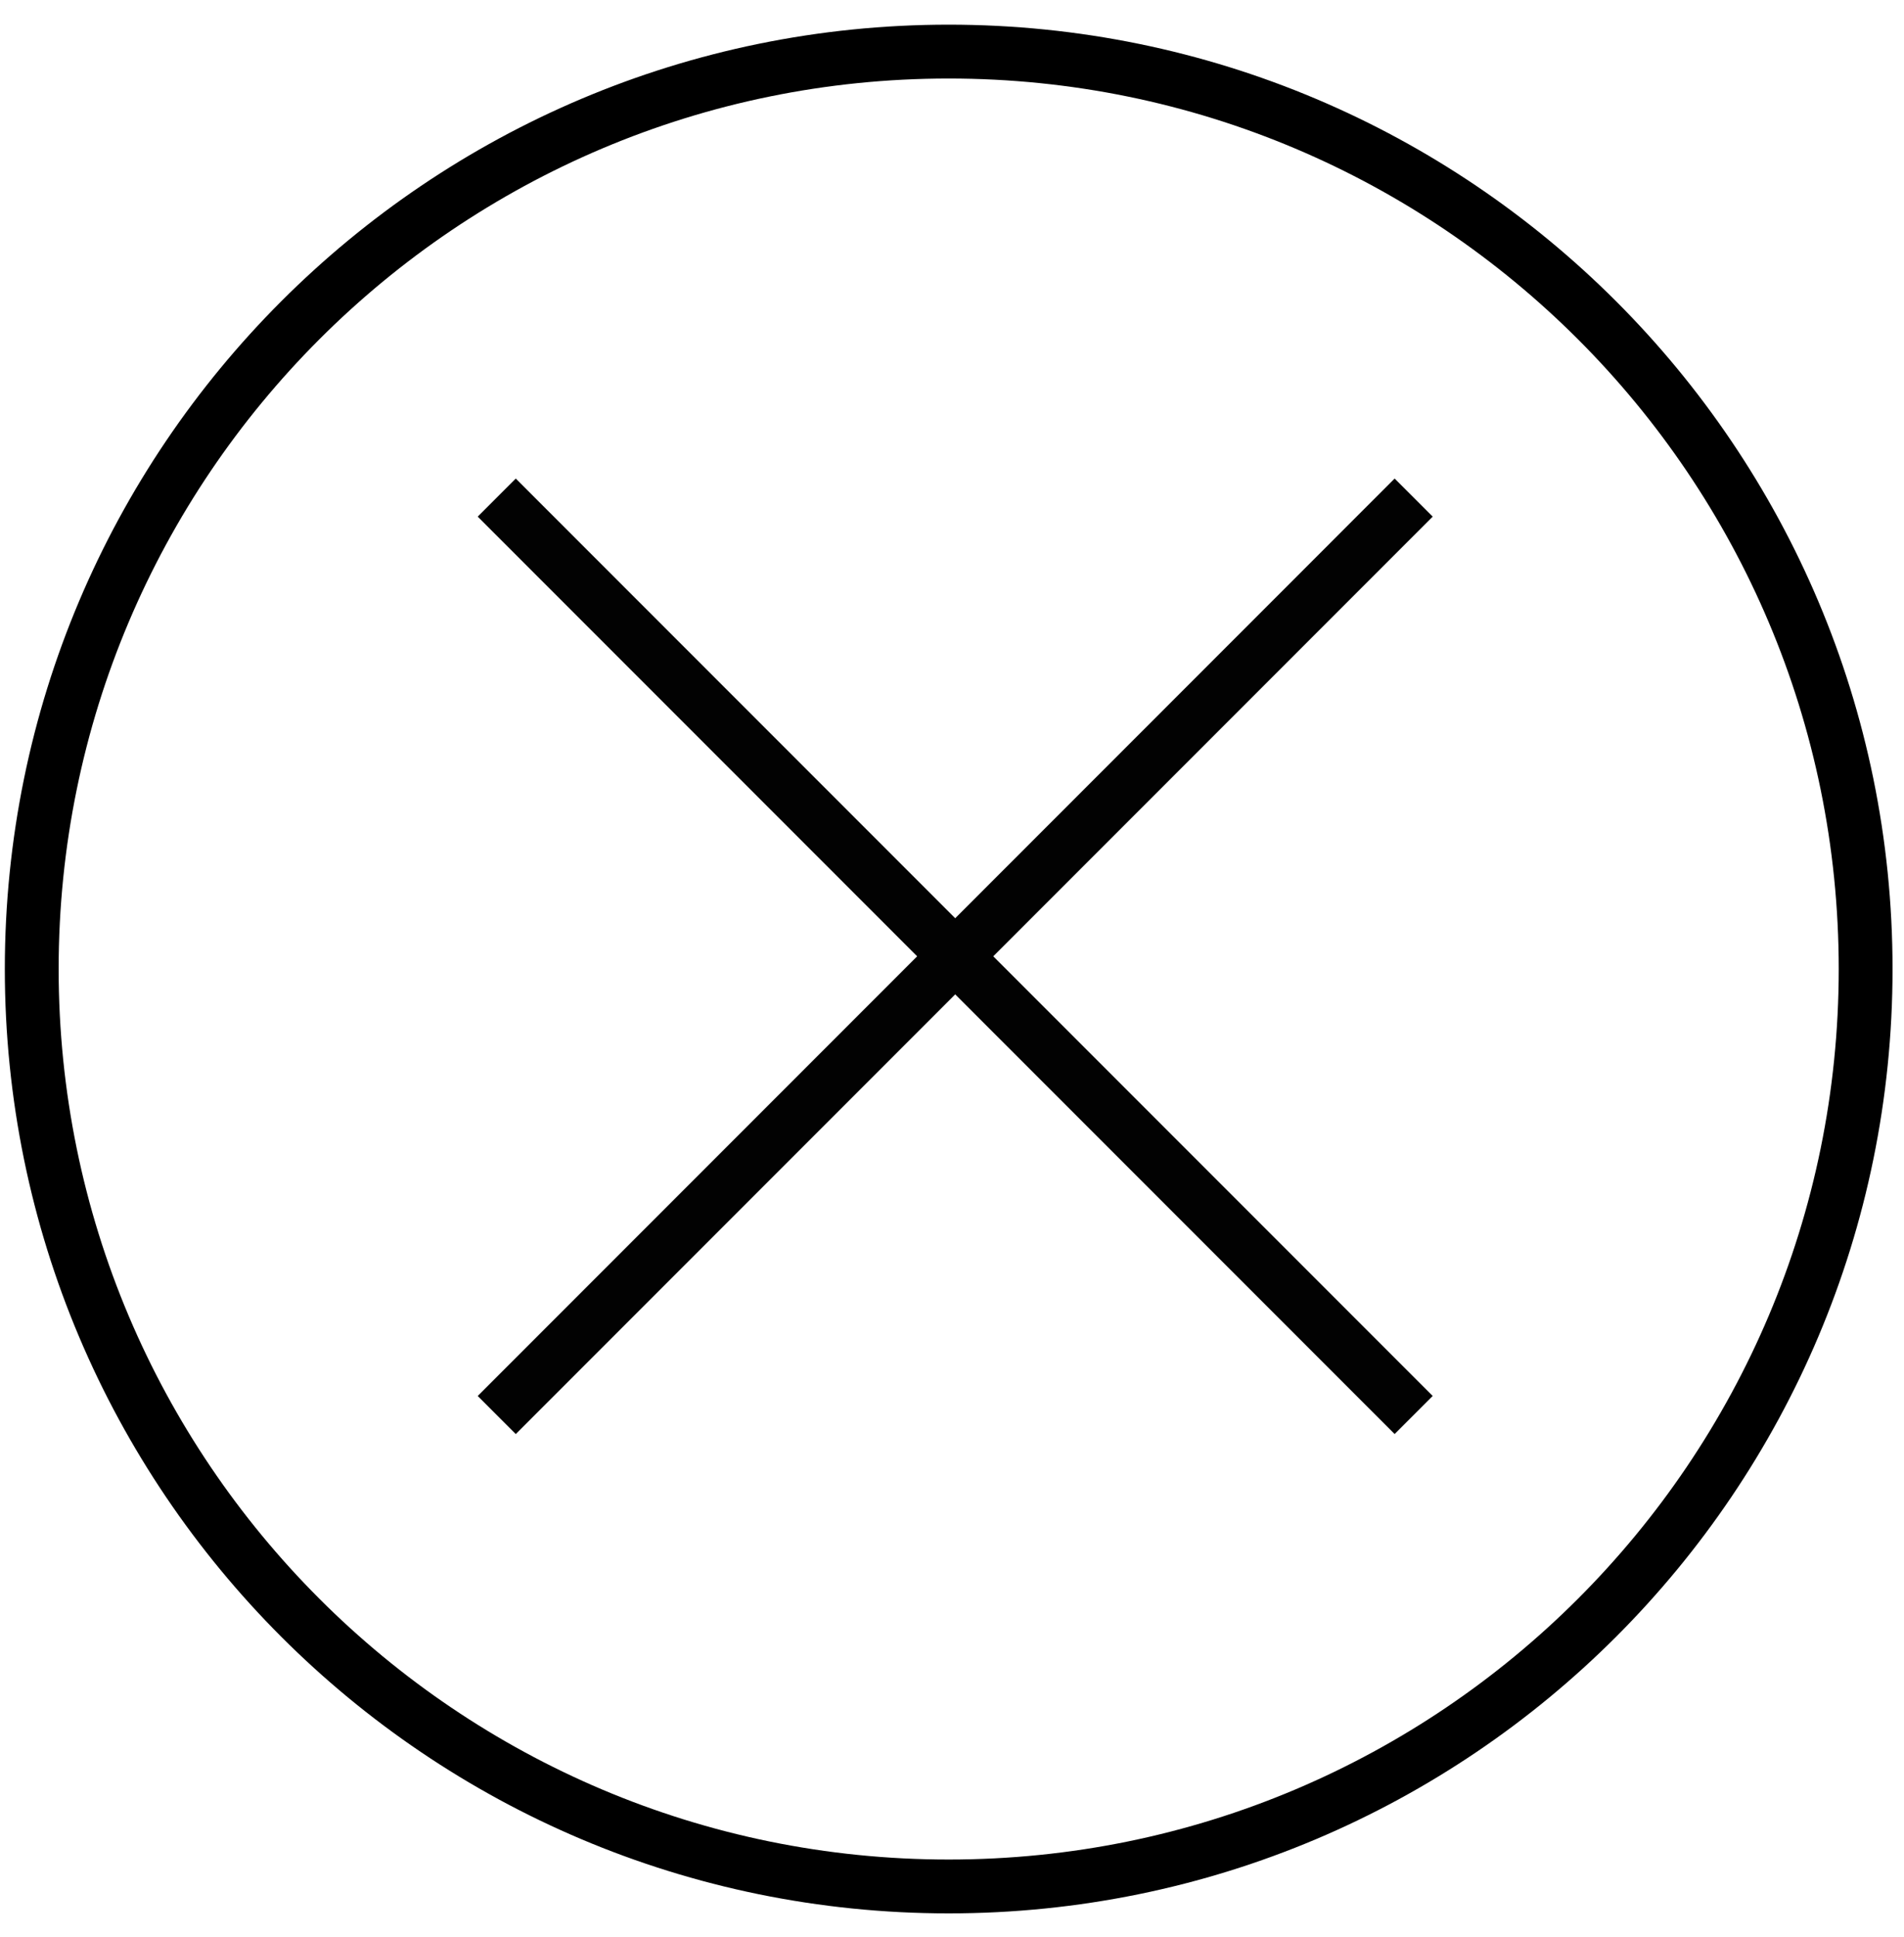
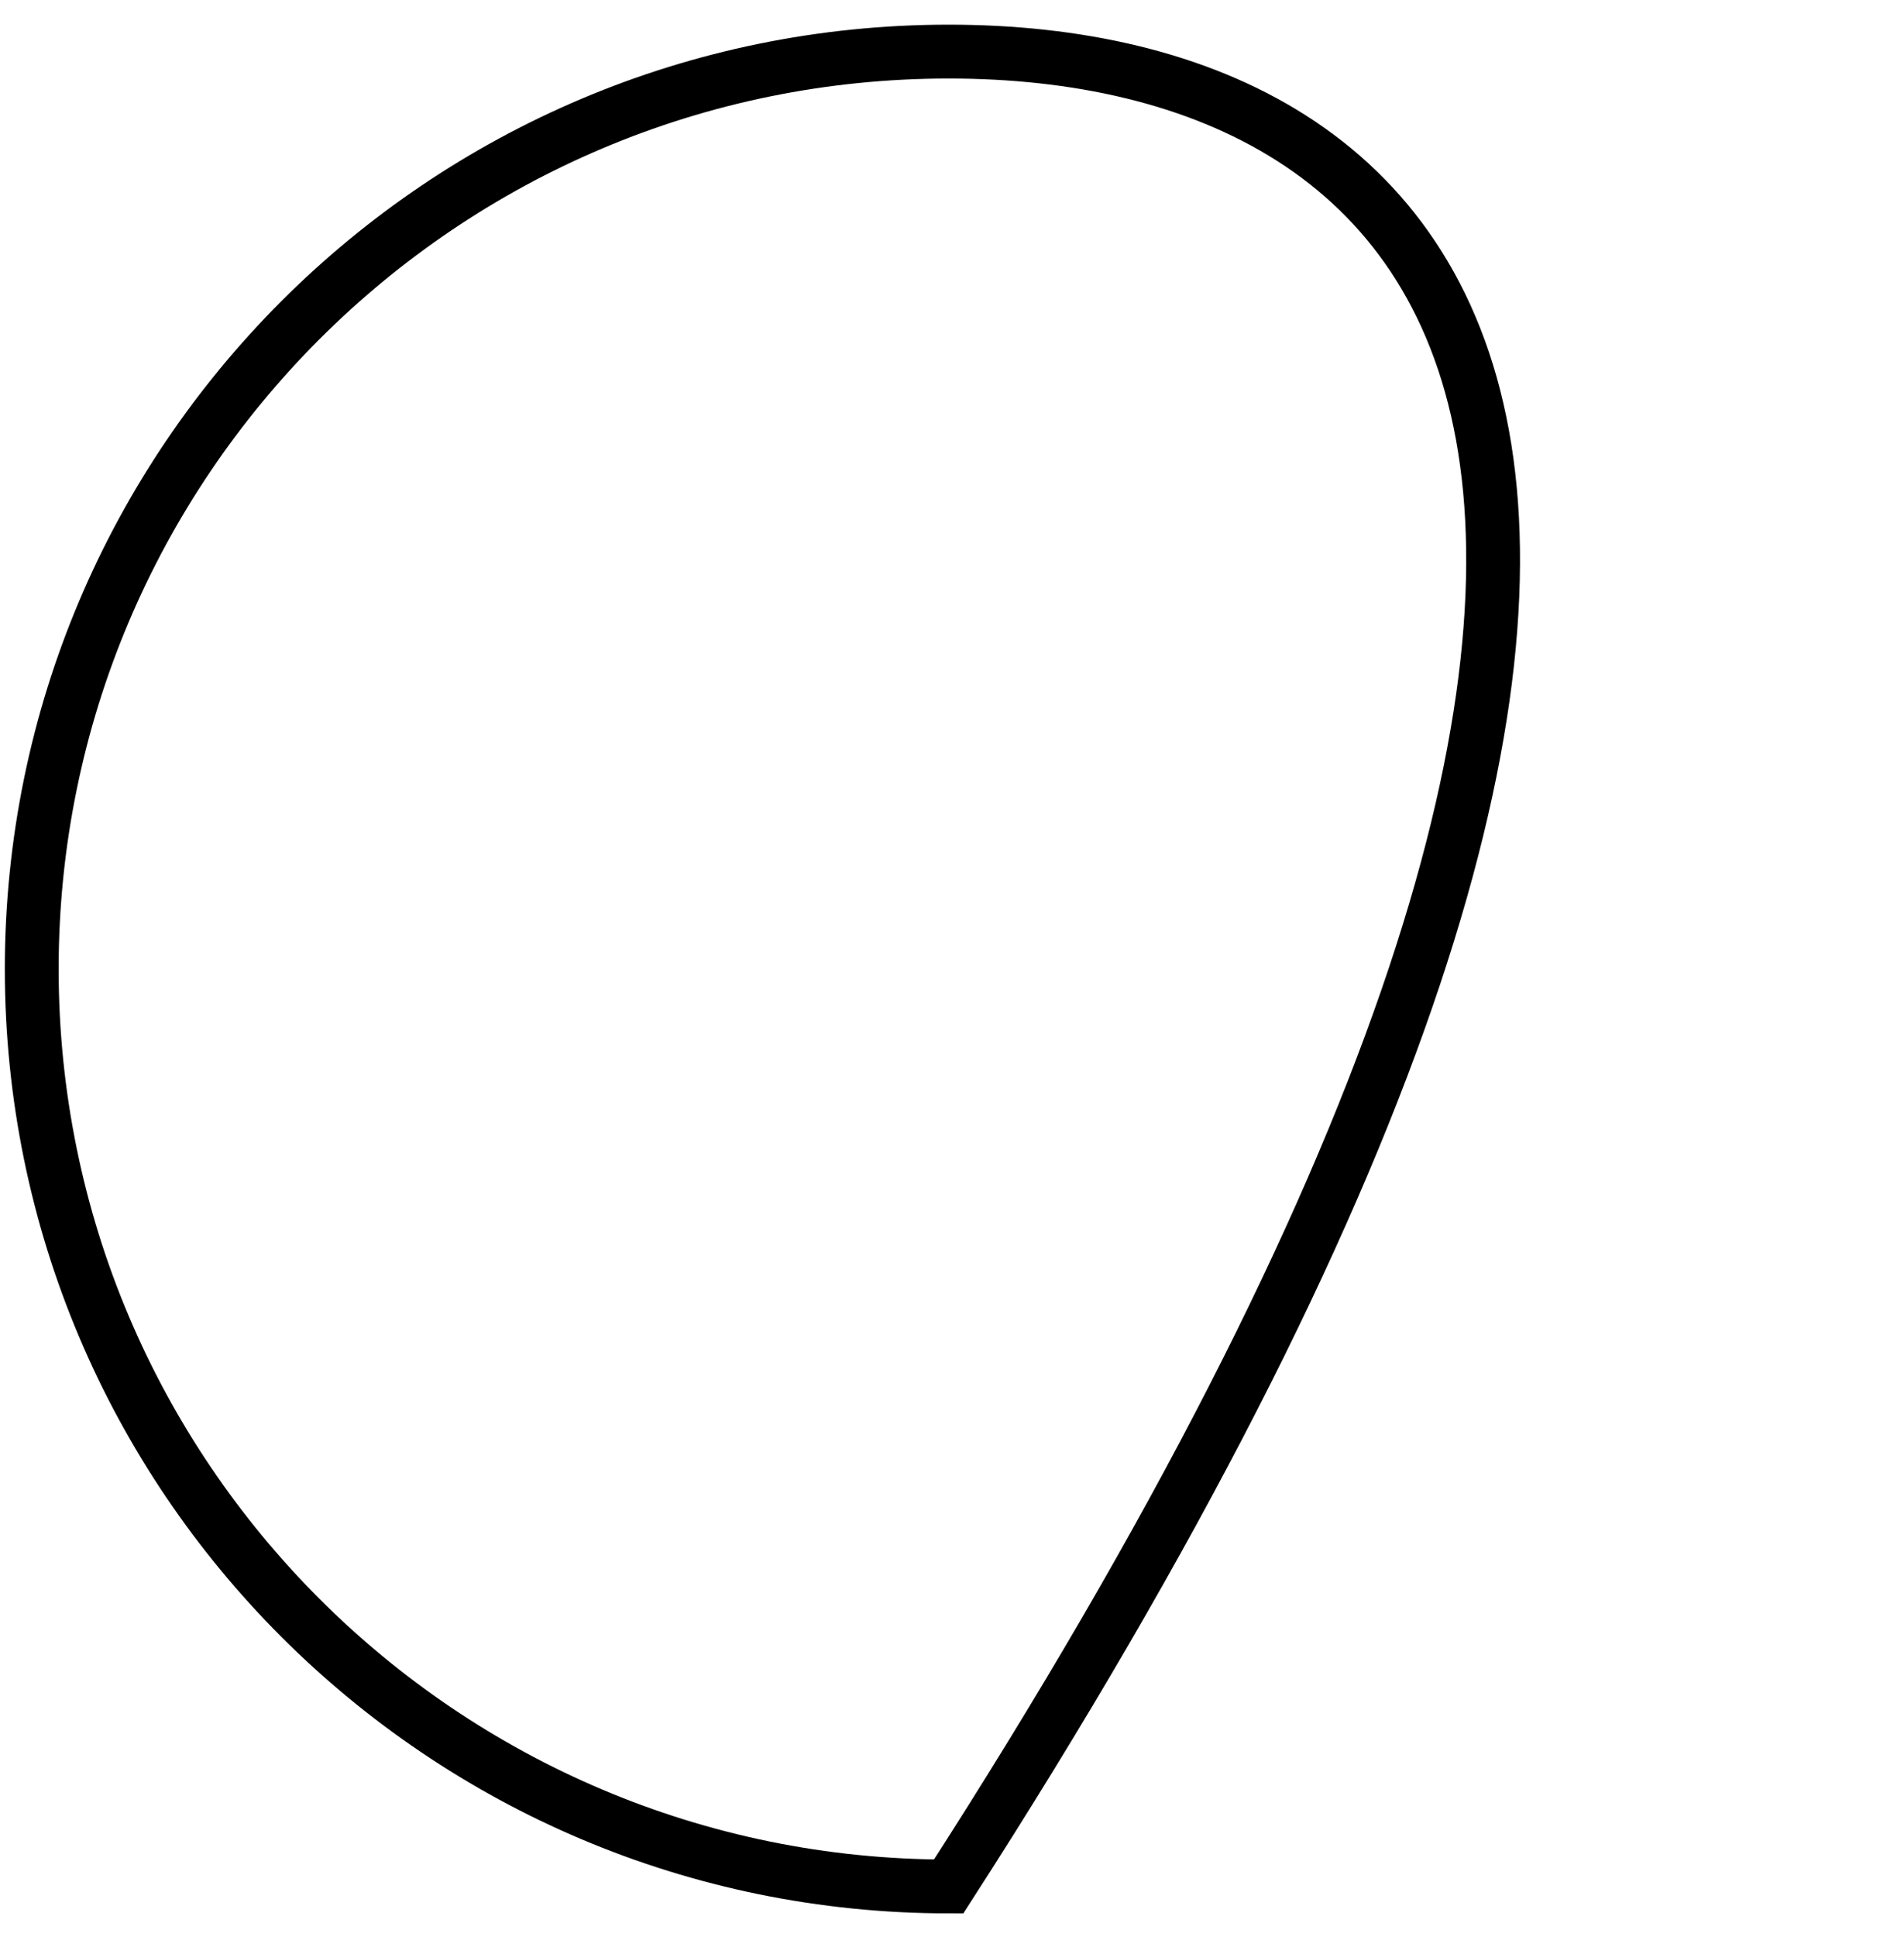
<svg xmlns="http://www.w3.org/2000/svg" width="60" height="61" viewBox="0 0 60 61" fill="none">
-   <path d="M44.548 15.672L15.653 44.568" stroke="#020202" stroke-width="1.696" stroke-miterlimit="22.93" />
-   <path d="M44.548 44.567L15.653 15.672" stroke="#020202" stroke-width="1.696" stroke-miterlimit="22.93" />
-   <path d="M1 30.52C1 46.479 13.937 59.416 29.895 59.416C45.854 59.416 58.791 46.479 58.791 30.52C58.791 14.562 45.854 1.625 29.895 1.625C13.937 1.625 1 14.562 1 30.52Z" stroke="black" stroke-width="1.696" stroke-miterlimit="22.93" stroke-linecap="square" />
+   <path d="M1 30.52C1 46.479 13.937 59.416 29.895 59.416C58.791 14.562 45.854 1.625 29.895 1.625C13.937 1.625 1 14.562 1 30.52Z" stroke="black" stroke-width="1.696" stroke-miterlimit="22.93" stroke-linecap="square" />
</svg>